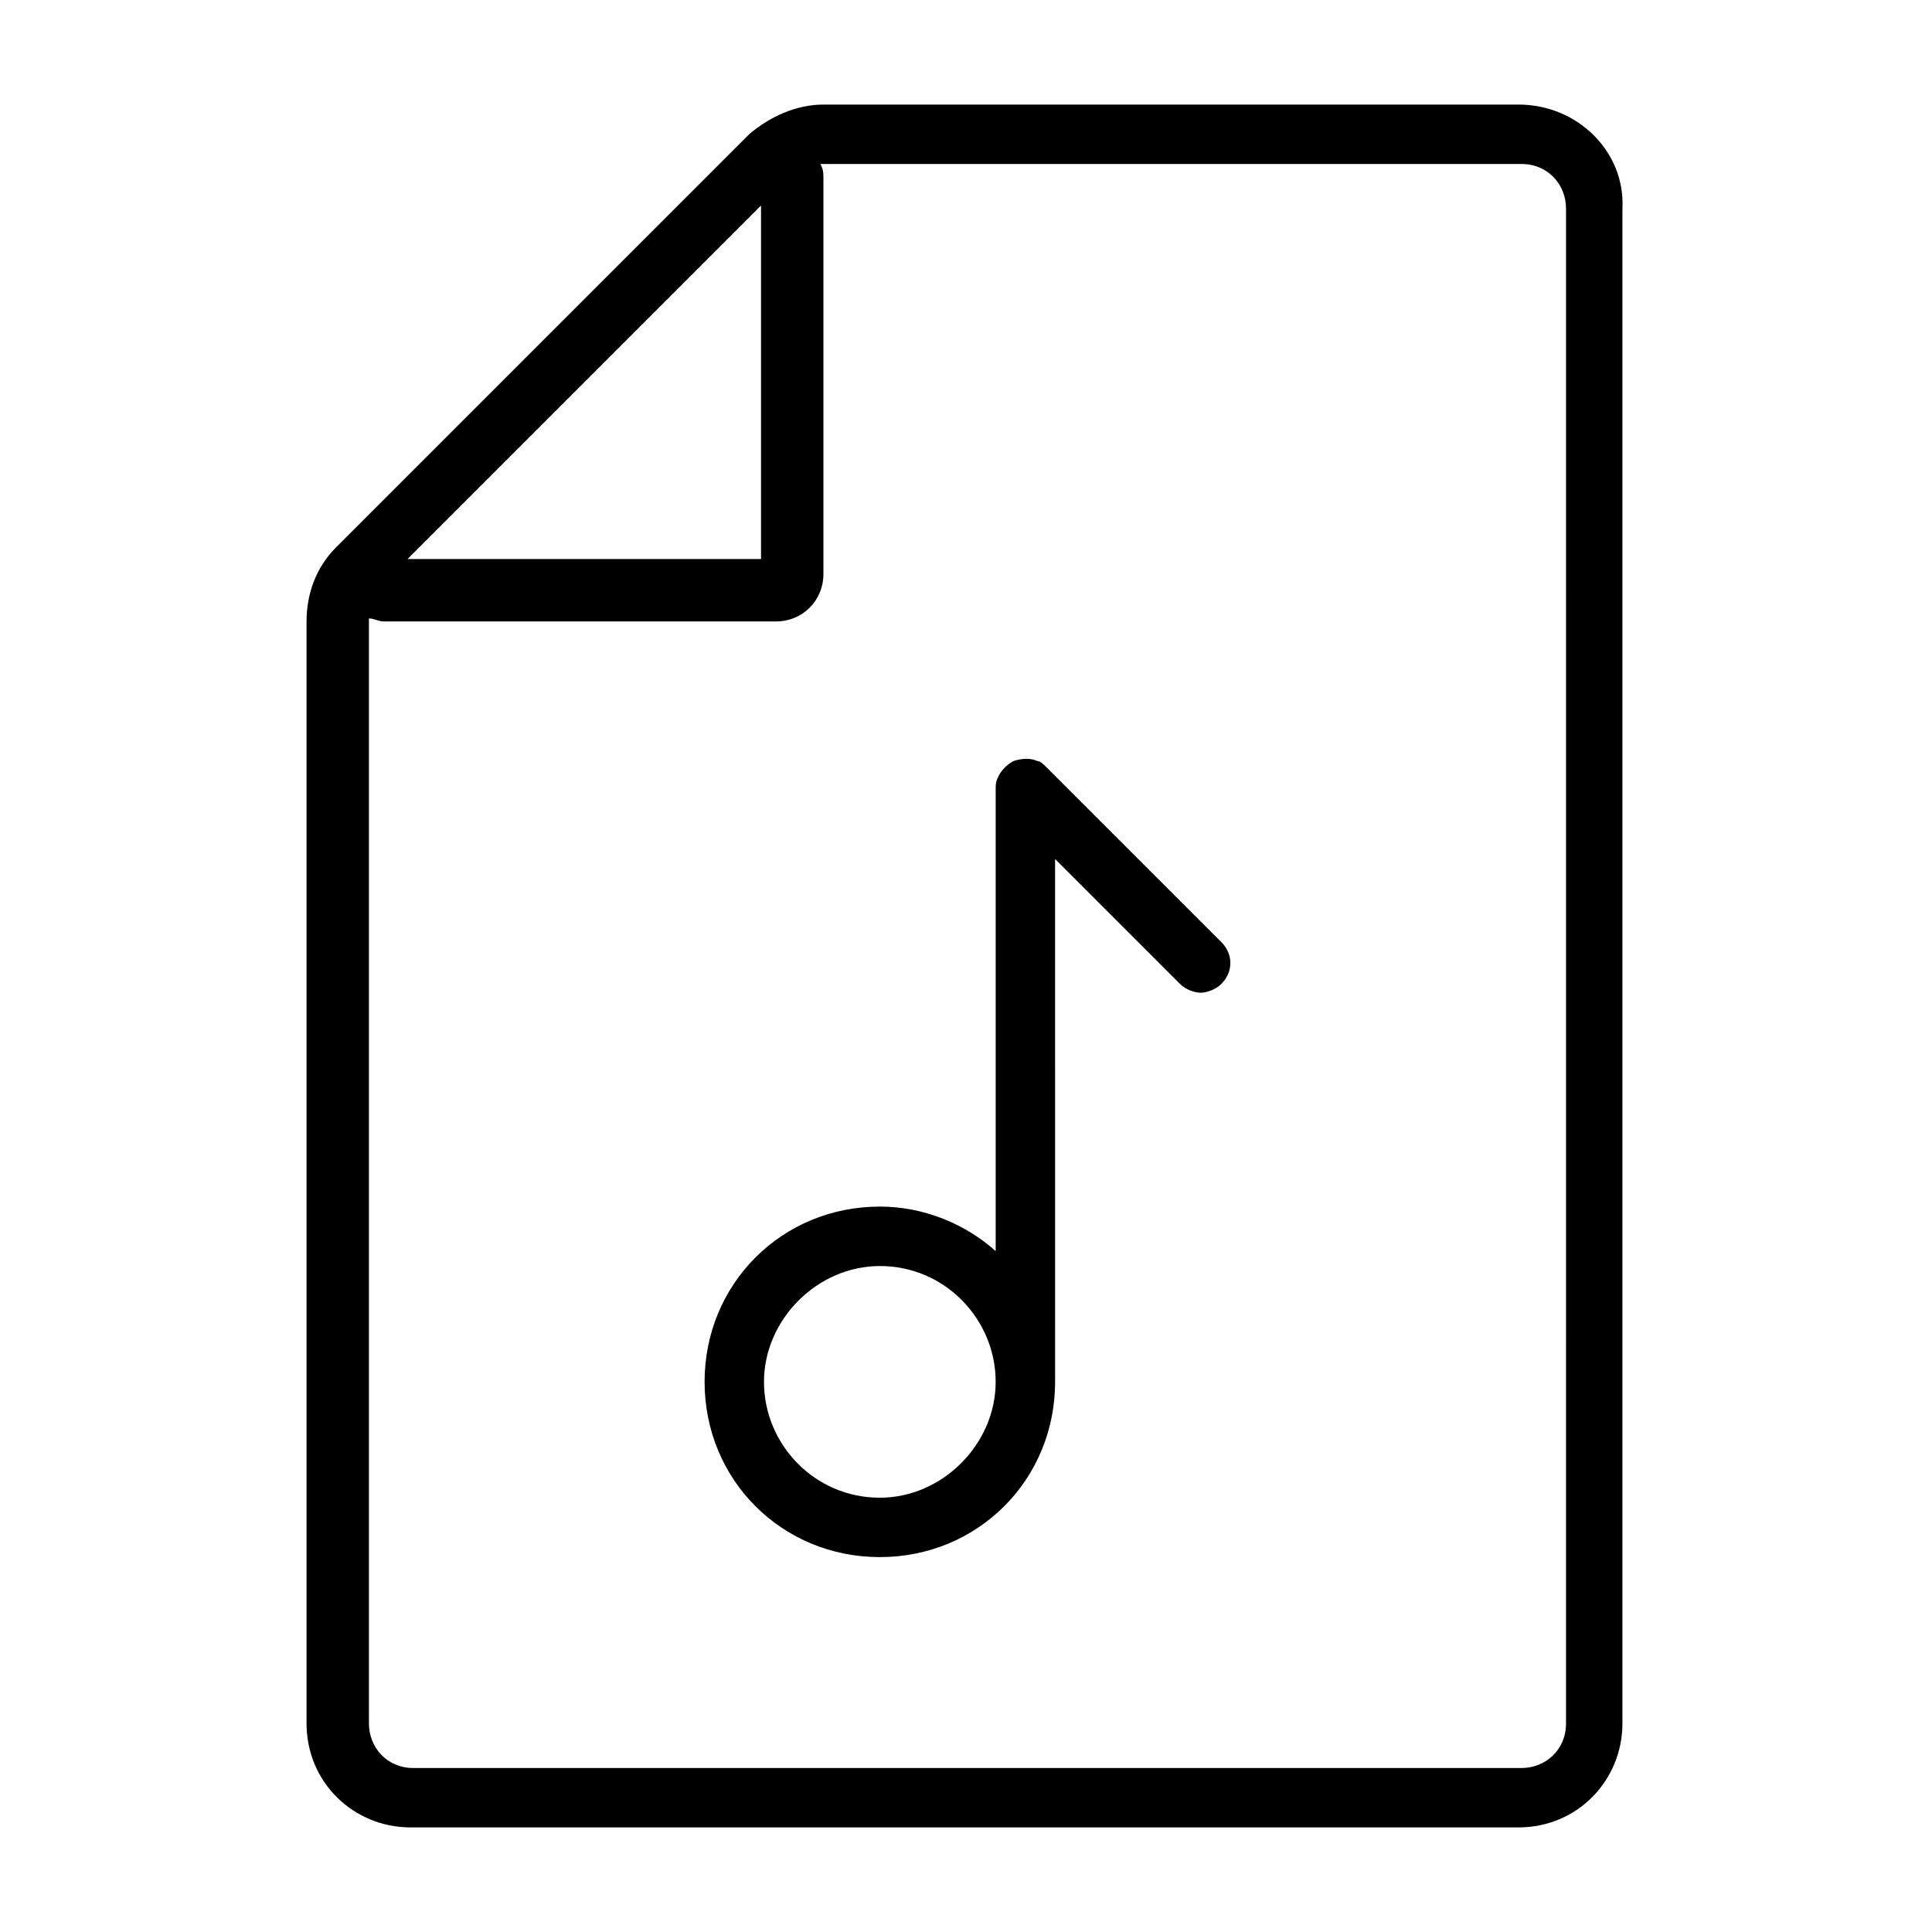
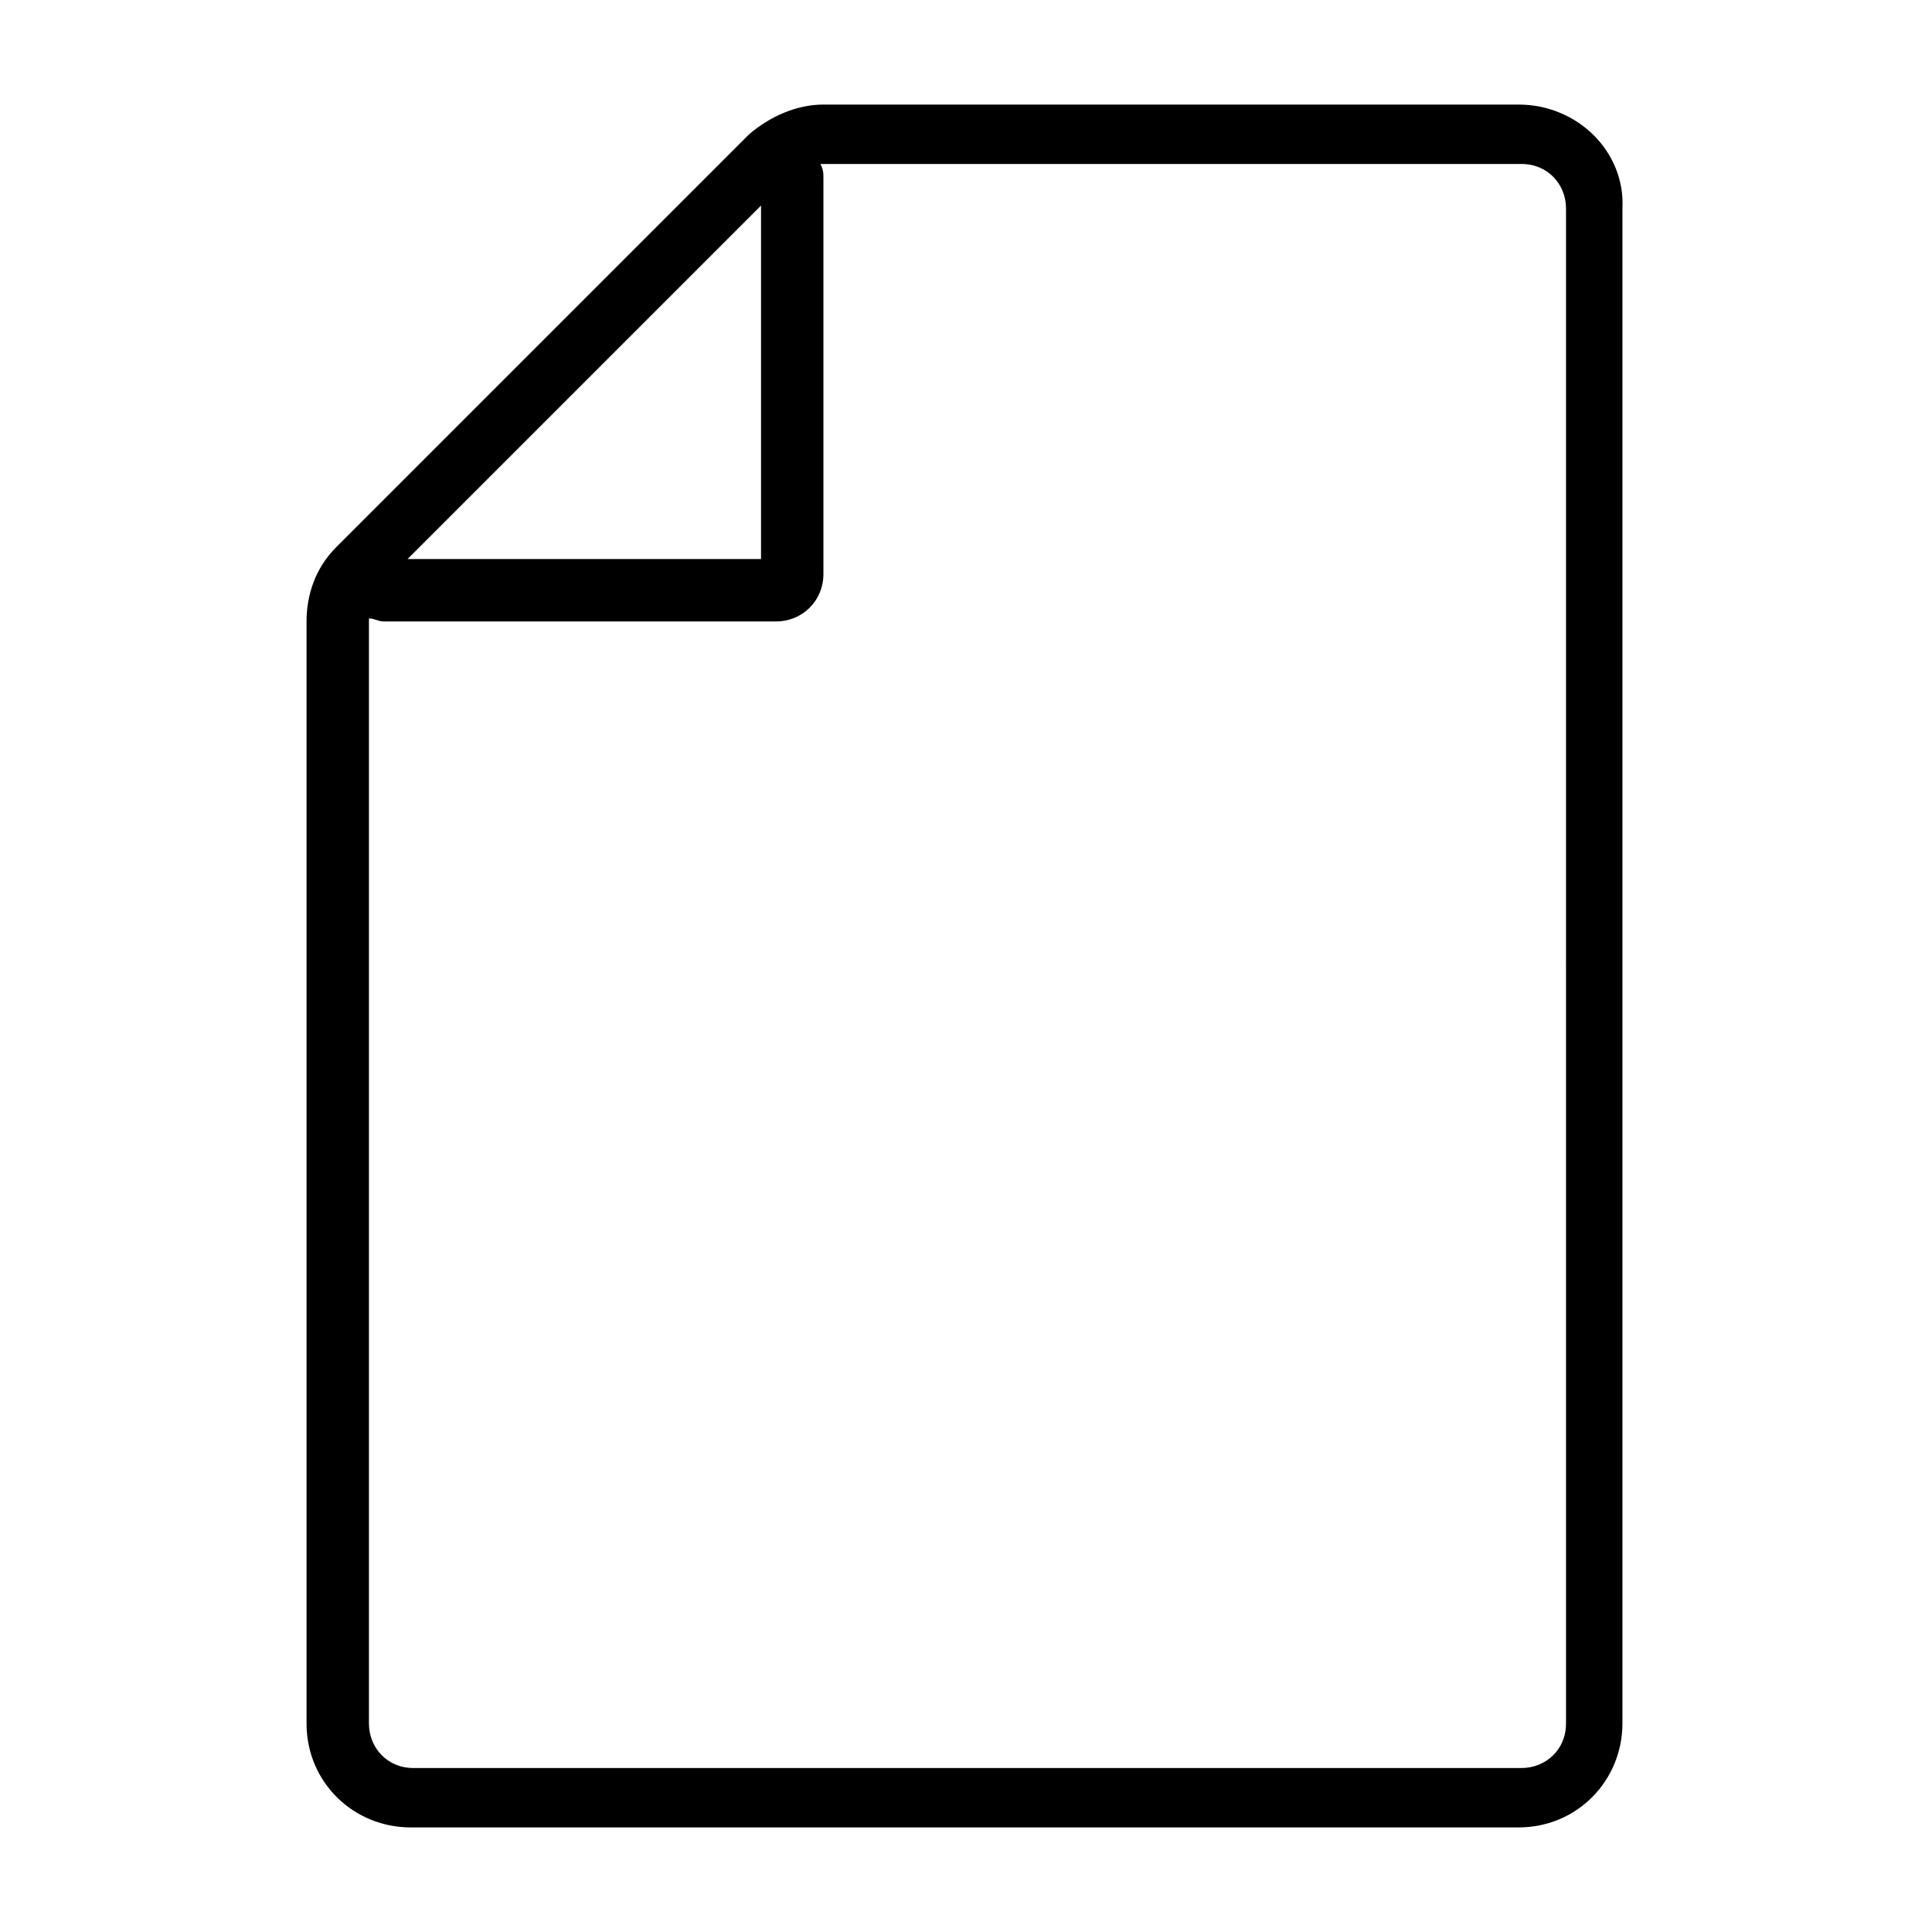
<svg xmlns="http://www.w3.org/2000/svg" fill="#000000" width="800px" height="800px" version="1.1" viewBox="144 144 512 512">
  <g>
    <path d="m546.42 171.71h-184.21c-7.086 0-14.168 3.148-19.68 7.871l-109.42 109.42c-5.512 5.512-7.871 12.594-7.871 19.68v292.05c0 15.742 12.594 27.551 27.551 27.551h293.62c15.742 0 27.551-12.594 27.551-27.551v-401.47c0.789-14.957-11.805-27.551-27.551-27.551zm-200.74 26.766v93.676h-93.676zm213.33 402.26c0 7.086-5.512 11.809-11.809 11.809h-293.62c-7.086 0-11.809-5.512-11.809-11.809v-292.05-0.789c1.574 0 2.363 0.789 3.938 0.789h103.91c7.086 0 12.594-5.512 12.594-12.594v-104.7c0-1.574 0-2.363-0.789-3.938h0.789 184.99c7.086 0 11.809 5.512 11.809 11.809z" />
-     <path d="m421.25 347.26c-0.789-0.789-1.574-1.574-2.363-1.574-1.574-0.789-3.938-0.789-6.297 0-1.574 0.789-3.148 2.363-3.938 3.938-0.785 1.57-0.785 2.359-0.785 3.144v122.8c-7.871-7.086-18.895-11.809-30.699-11.809-25.977 0-46.445 20.469-46.445 46.445 0 25.977 20.469 46.445 46.445 46.445s46.445-20.469 46.445-46.445l-0.004-138.55 33.062 33.062c1.574 1.574 3.938 2.363 5.512 2.363s3.938-0.789 5.512-2.363c3.148-3.148 3.148-7.871 0-11.02zm-44.086 193.65c-17.32 0-30.699-14.168-30.699-30.699s14.168-30.699 30.699-30.699c17.32 0 30.699 14.168 30.699 30.699 0.004 16.531-14.168 30.699-30.699 30.699z" />
  </g>
</svg>